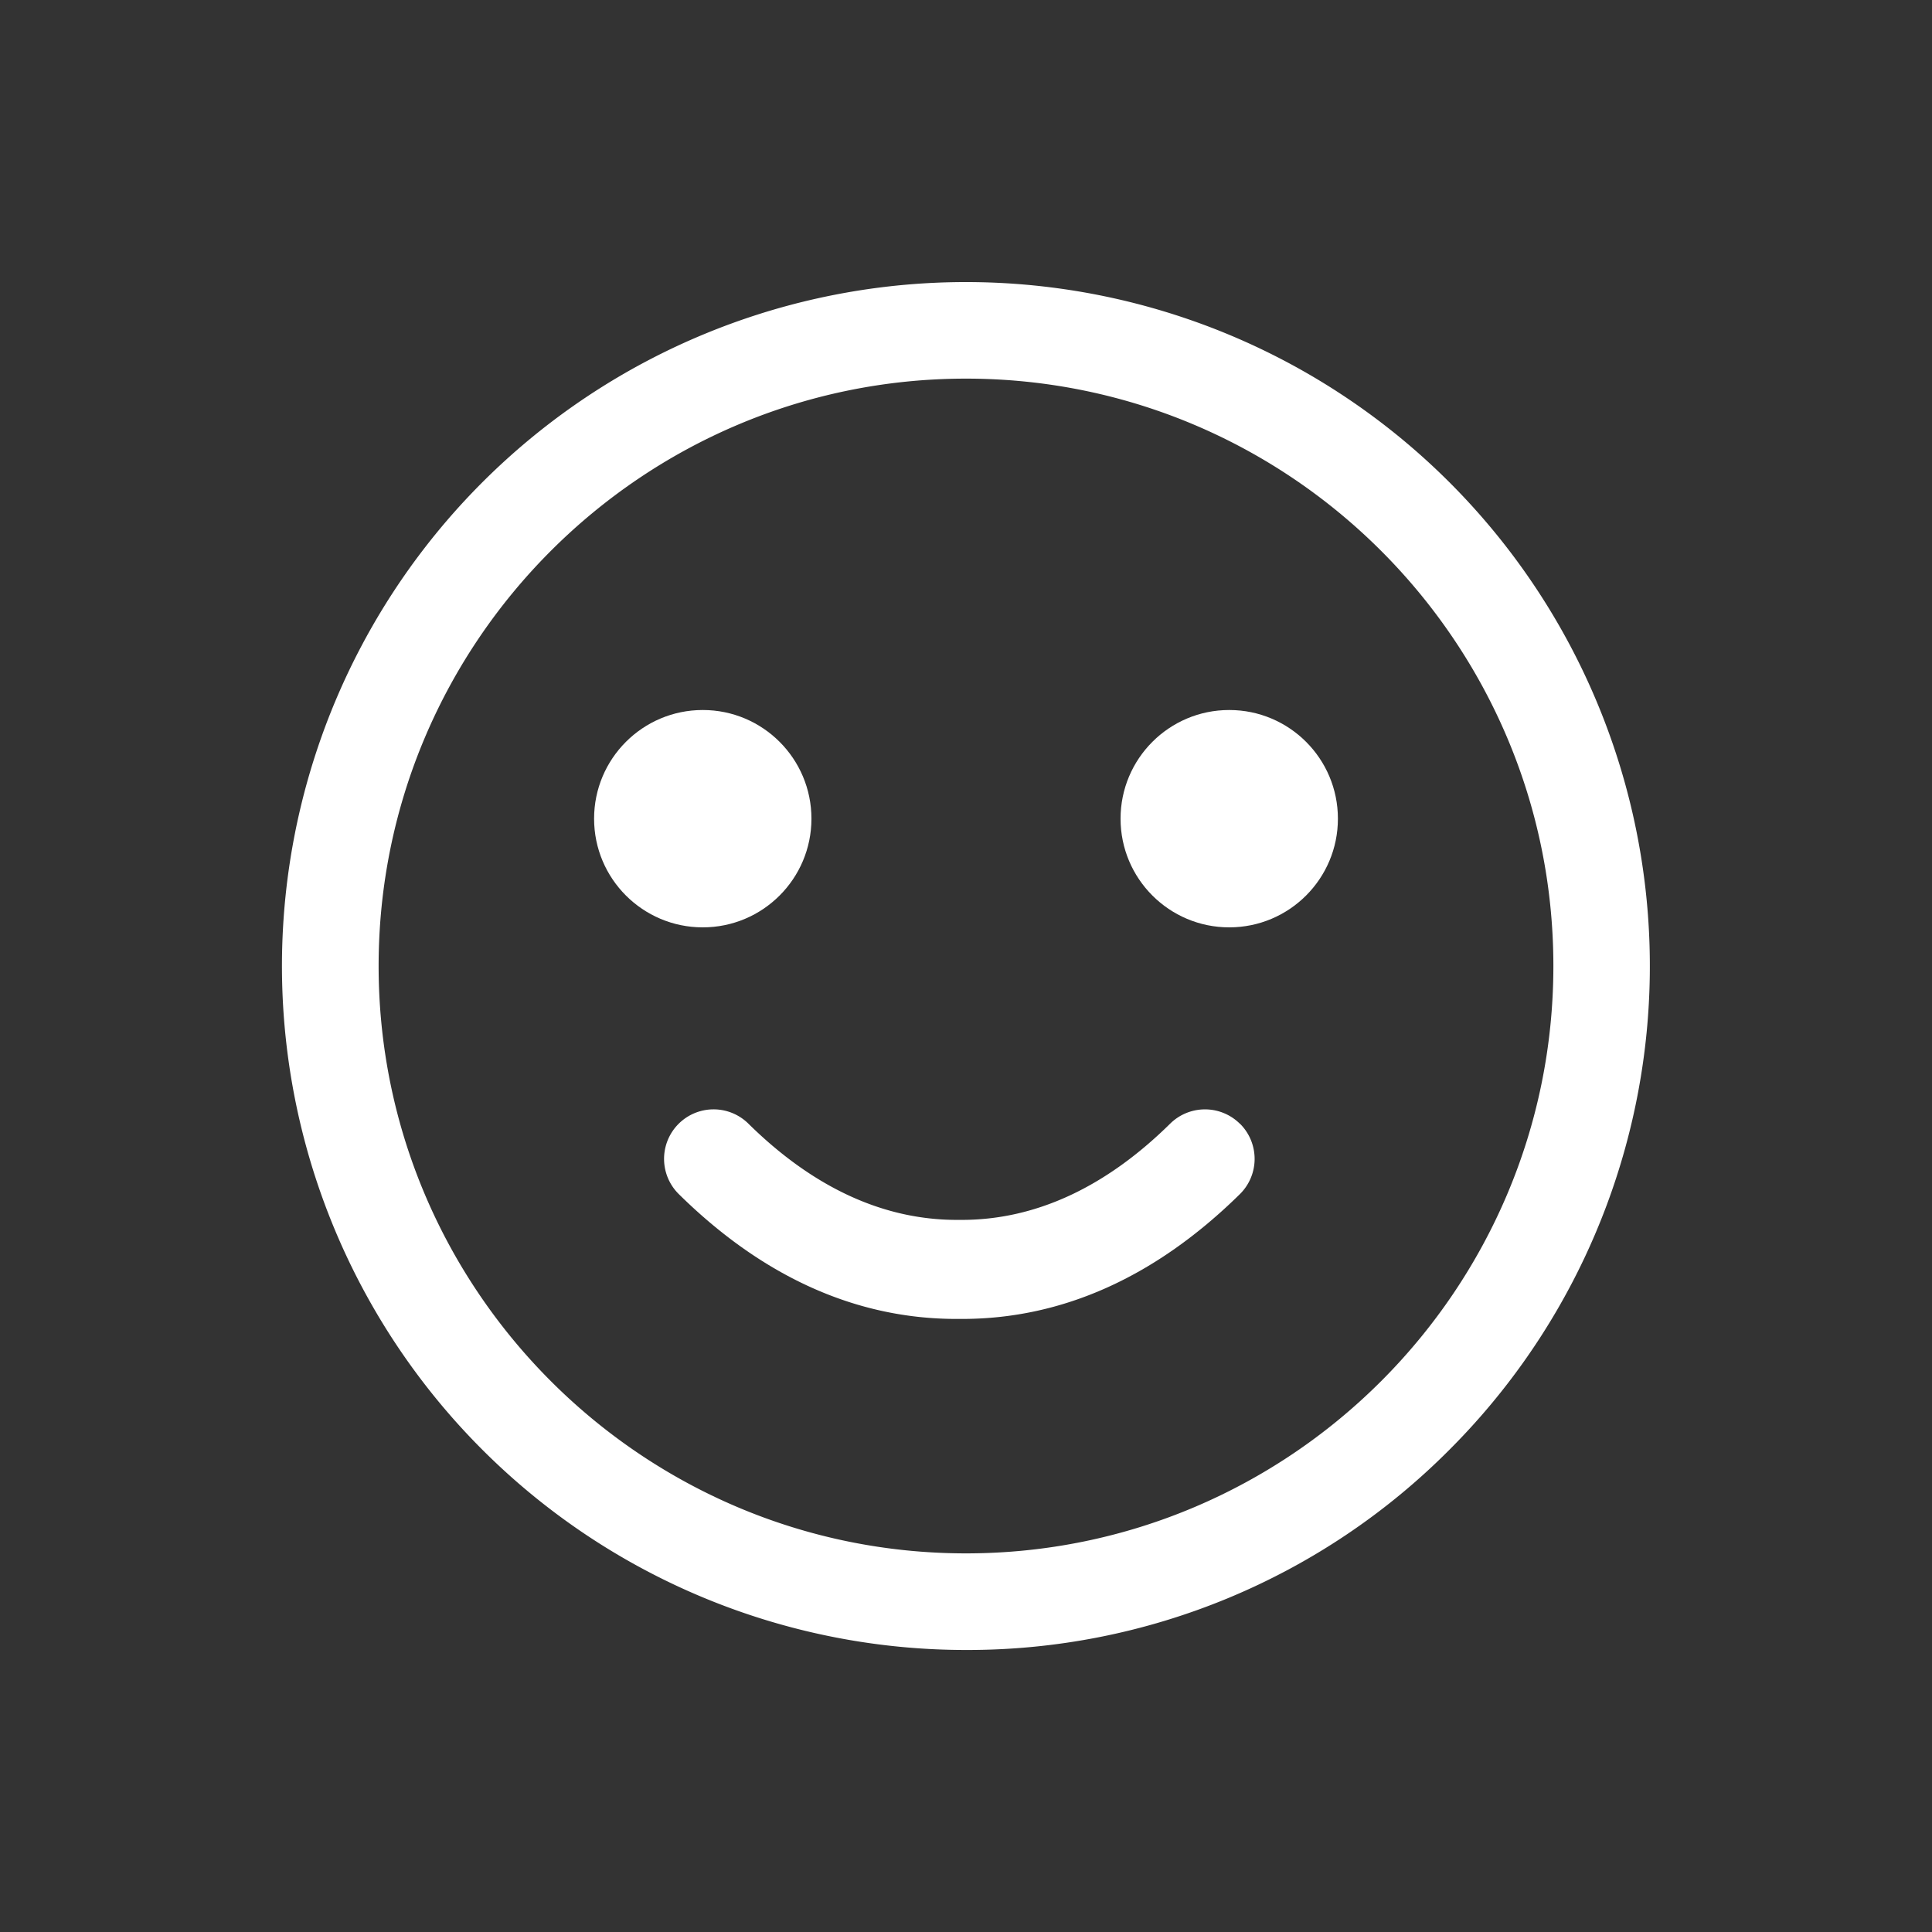
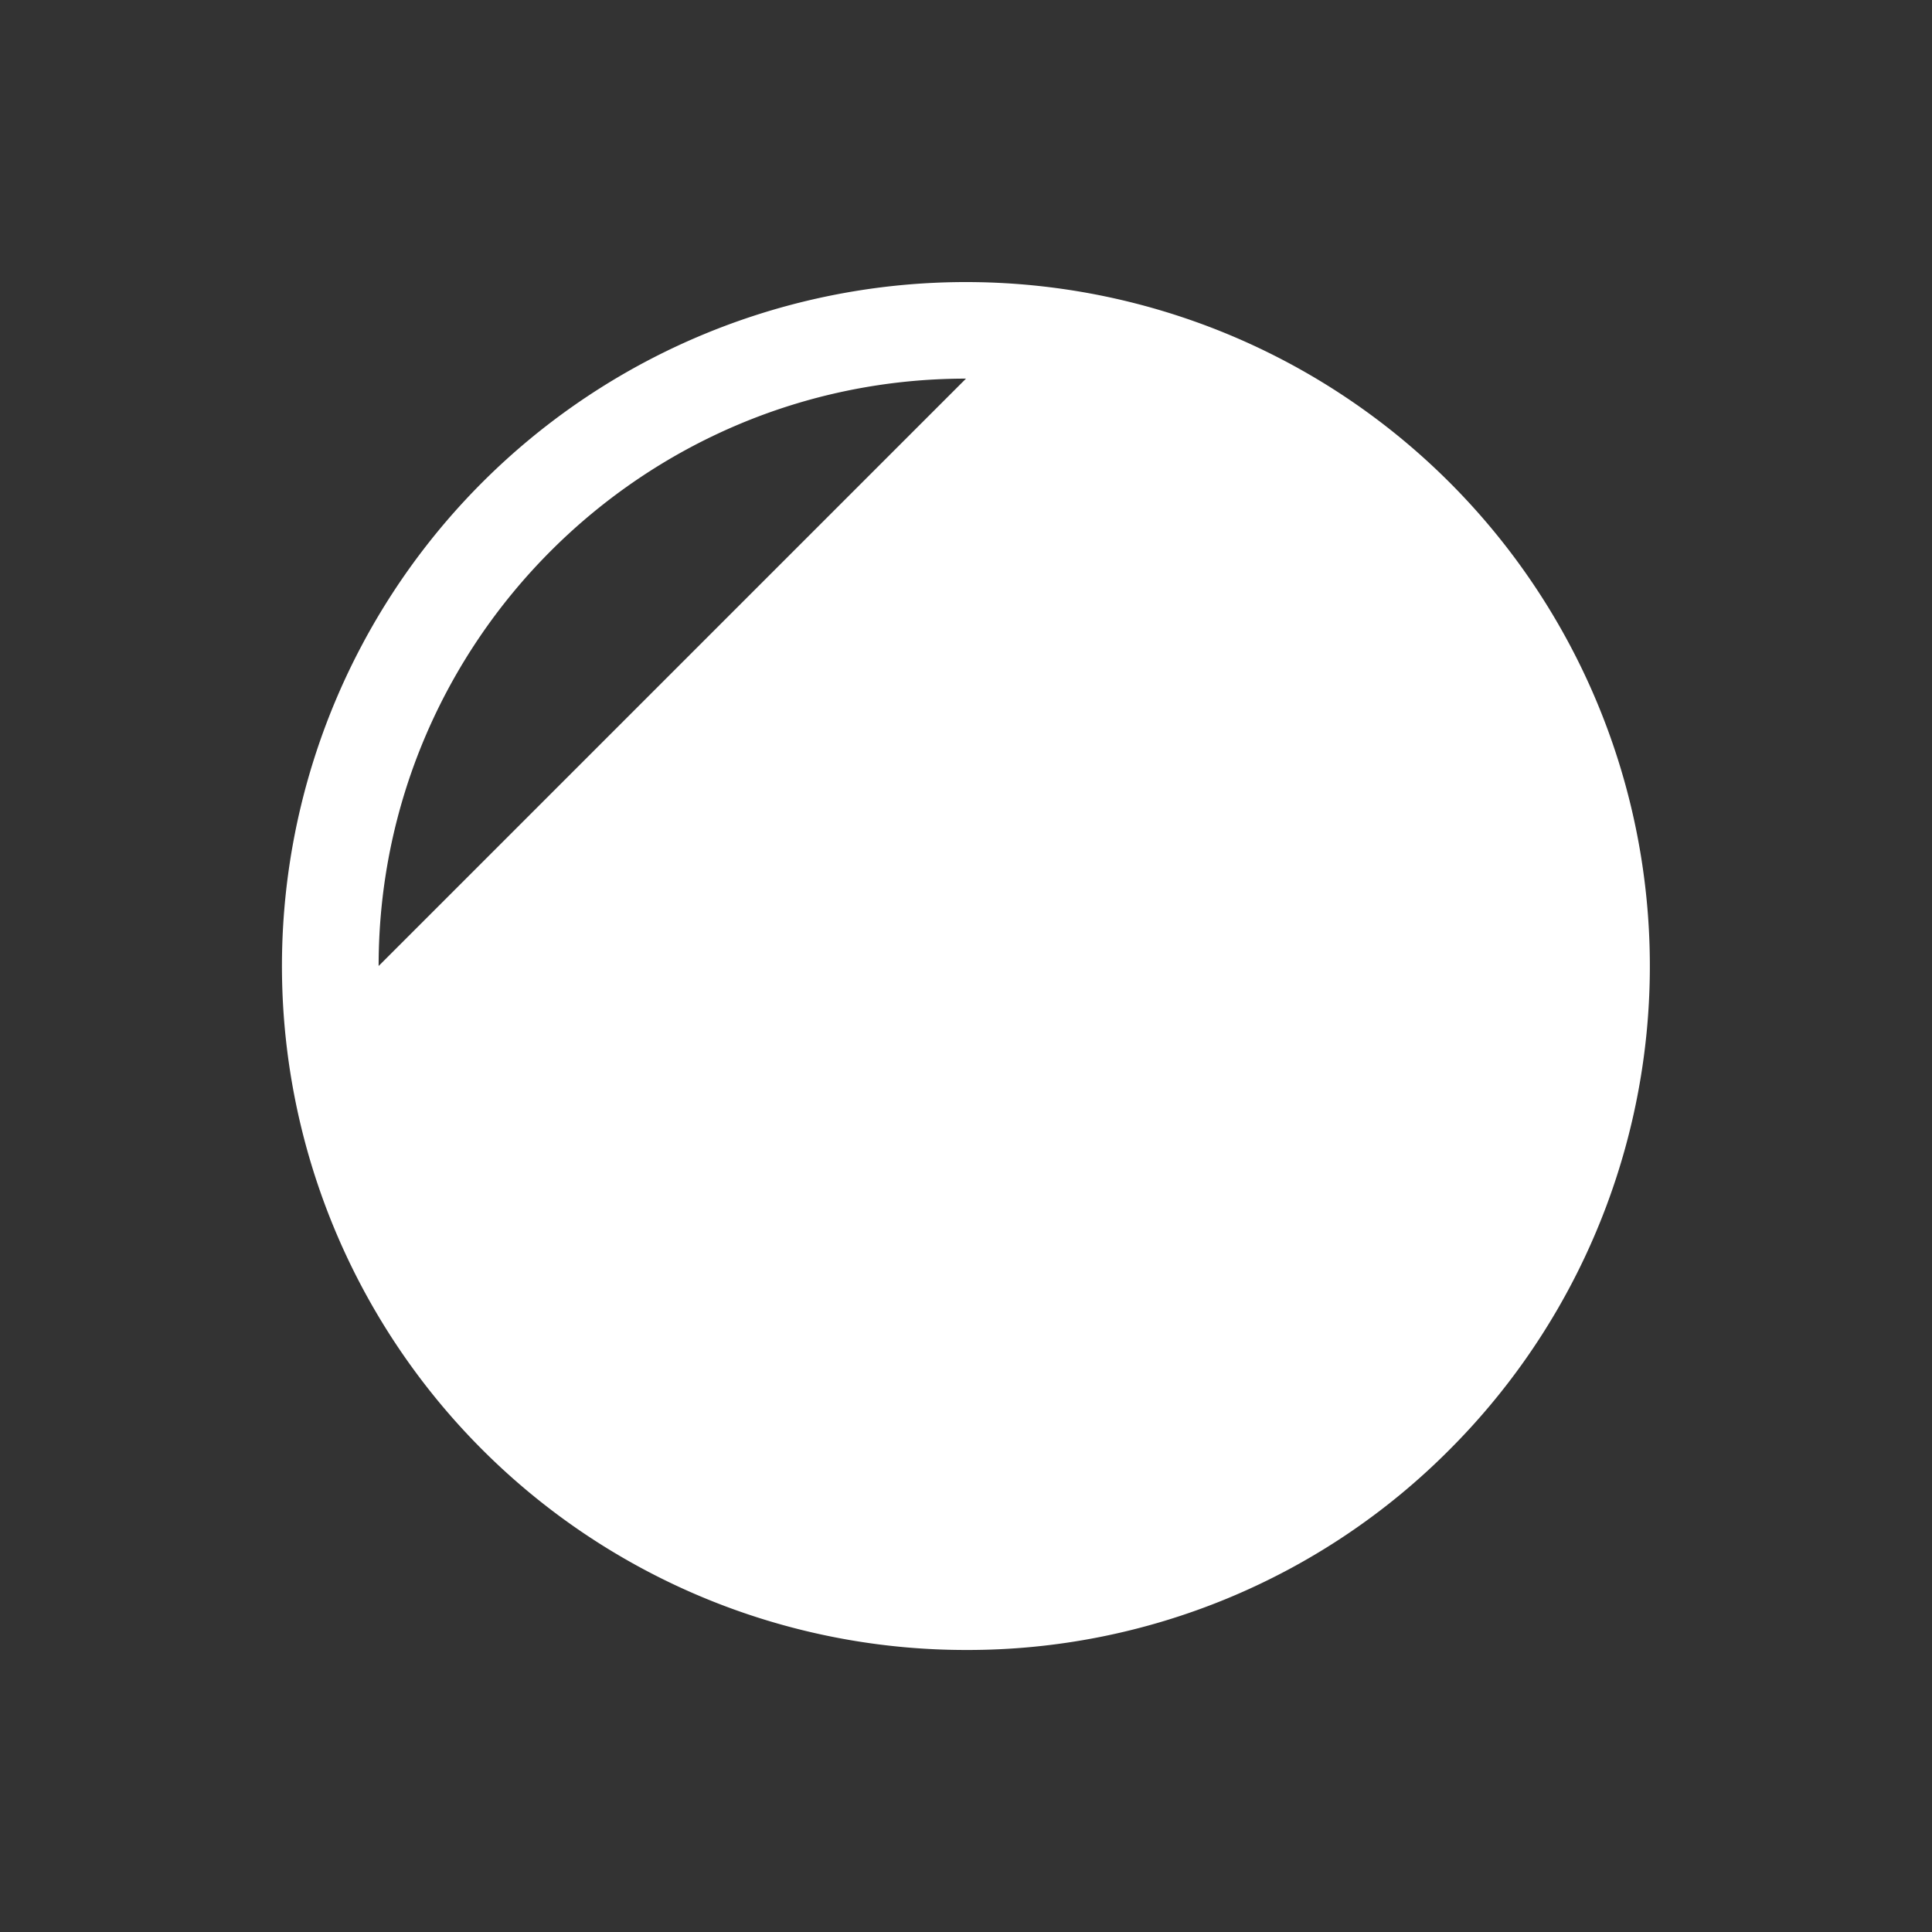
<svg xmlns="http://www.w3.org/2000/svg" id="contents" viewBox="0 0 800 800">
  <rect x="0" y="0" width="800" height="800" fill="#333333" stroke="none" />
  <defs>
    <style>.cls-1{fill:#fff;}</style>
  </defs>
-   <path class="cls-1" d="M400,683.22a283.21,283.21,0,1,1,200.27-83A281.38,281.38,0,0,1,400,683.22Zm0-526.44c-134.11,0-243.22,109.11-243.22,243.22S265.89,643.22,400,643.22,643.22,534.11,643.22,400,534.11,156.78,400,156.78Z" />
-   <circle class="cls-1" cx="291" cy="339" r="45" />
-   <circle class="cls-1" cx="509" cy="339" r="45" />
-   <path class="cls-1" d="M513.56,465.47a20.53,20.53,0,0,0-29-.21c-26.83,26.46-55.87,39.87-86.32,39.87h-2.05c-30.44,0-59.49-13.41-86.32-39.87a20.5,20.5,0,0,0-28.78,29.21c34.78,34.28,73.46,51.67,114.94,51.67h2.37c41.48,0,80.16-17.39,115-51.67a20.51,20.51,0,0,0,.21-29Z" />
+   <path class="cls-1" d="M400,683.22a283.21,283.21,0,1,1,200.27-83A281.38,281.38,0,0,1,400,683.22Zm0-526.44c-134.11,0-243.22,109.11-243.22,243.22Z" />
</svg>